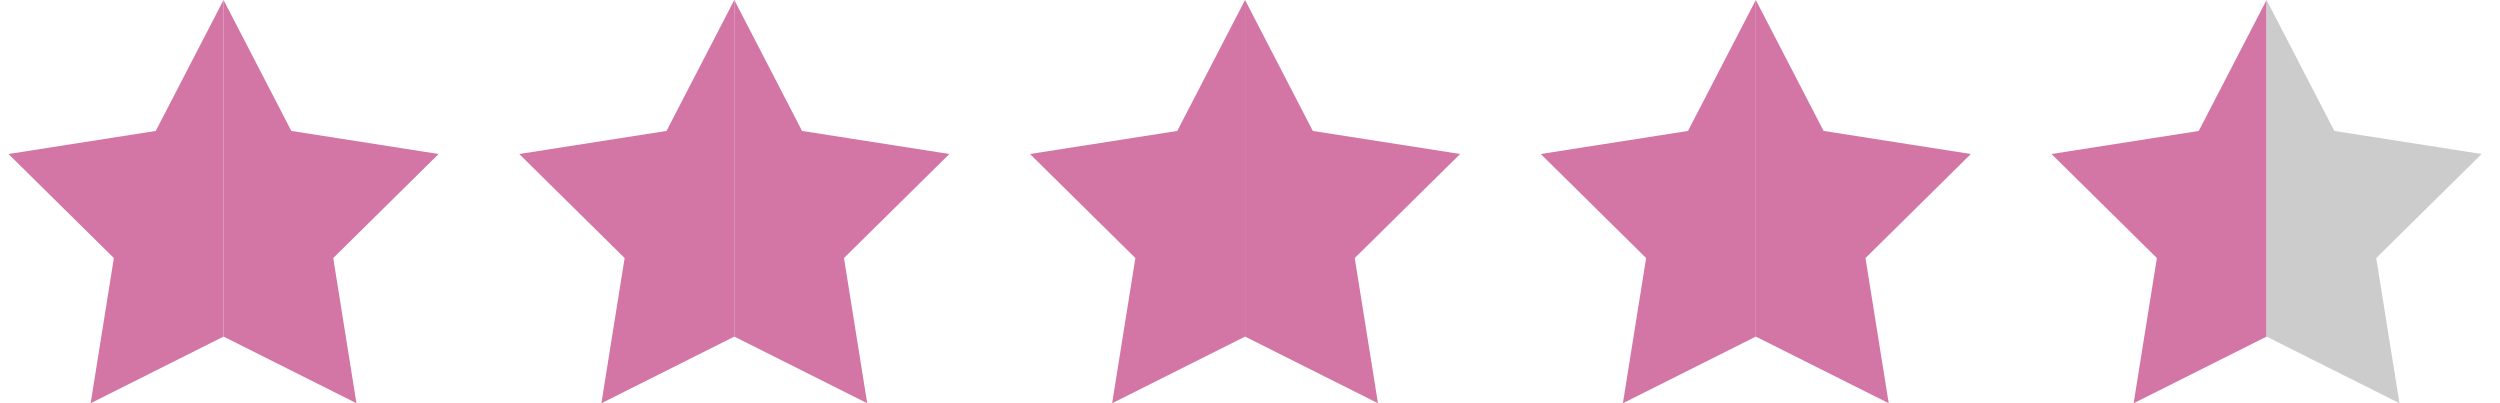
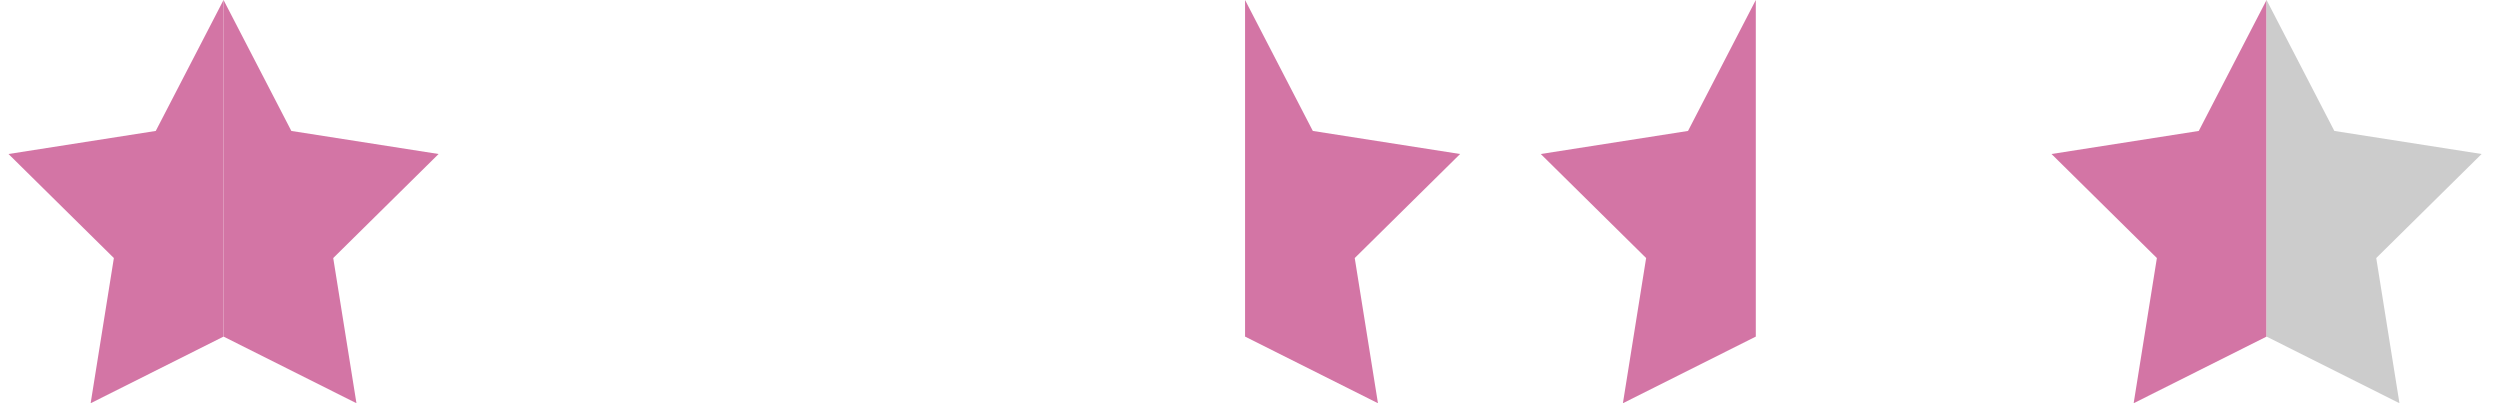
<svg xmlns="http://www.w3.org/2000/svg" width="93" height="15" viewBox="0 0 93 15" fill="none">
  <path d="M8.316 12.521V0L5.794 4.871L0.316 5.729L4.236 9.599L3.372 15L8.316 12.521Z" fill="#D375A5" />
  <path d="M8.316 12.521V0L10.838 4.871L16.316 5.729L12.396 9.599L13.26 15L8.316 12.521Z" fill="#D375A5" />
-   <path d="M27.316 12.521V0L24.794 4.871L19.316 5.729L23.236 9.599L22.372 15L27.316 12.521Z" fill="#D375A5" />
-   <path d="M27.316 12.521V0L29.837 4.871L35.316 5.729L31.396 9.599L32.26 15L27.316 12.521Z" fill="#D375A5" />
-   <path d="M46.316 12.521V0L43.794 4.871L38.316 5.729L42.236 9.599L41.372 15L46.316 12.521Z" fill="#D375A5" />
  <path d="M46.316 12.521V0L48.837 4.871L54.316 5.729L50.396 9.599L51.26 15L46.316 12.521Z" fill="#D375A5" />
  <path d="M65.316 12.521V0L62.794 4.871L57.316 5.729L61.236 9.599L60.372 15L65.316 12.521Z" fill="#D375A5" />
-   <path d="M65.316 12.521V0L67.838 4.871L73.316 5.729L69.396 9.599L70.26 15L65.316 12.521Z" fill="#D375A5" />
  <path d="M84.316 12.521V0L81.794 4.871L76.316 5.729L80.236 9.599L79.372 15L84.316 12.521Z" fill="#D375A5" />
  <path d="M84.316 12.521V0L86.838 4.871L92.316 5.729L88.396 9.599L89.26 15L84.316 12.521Z" fill="#CCCCCC" />
</svg>